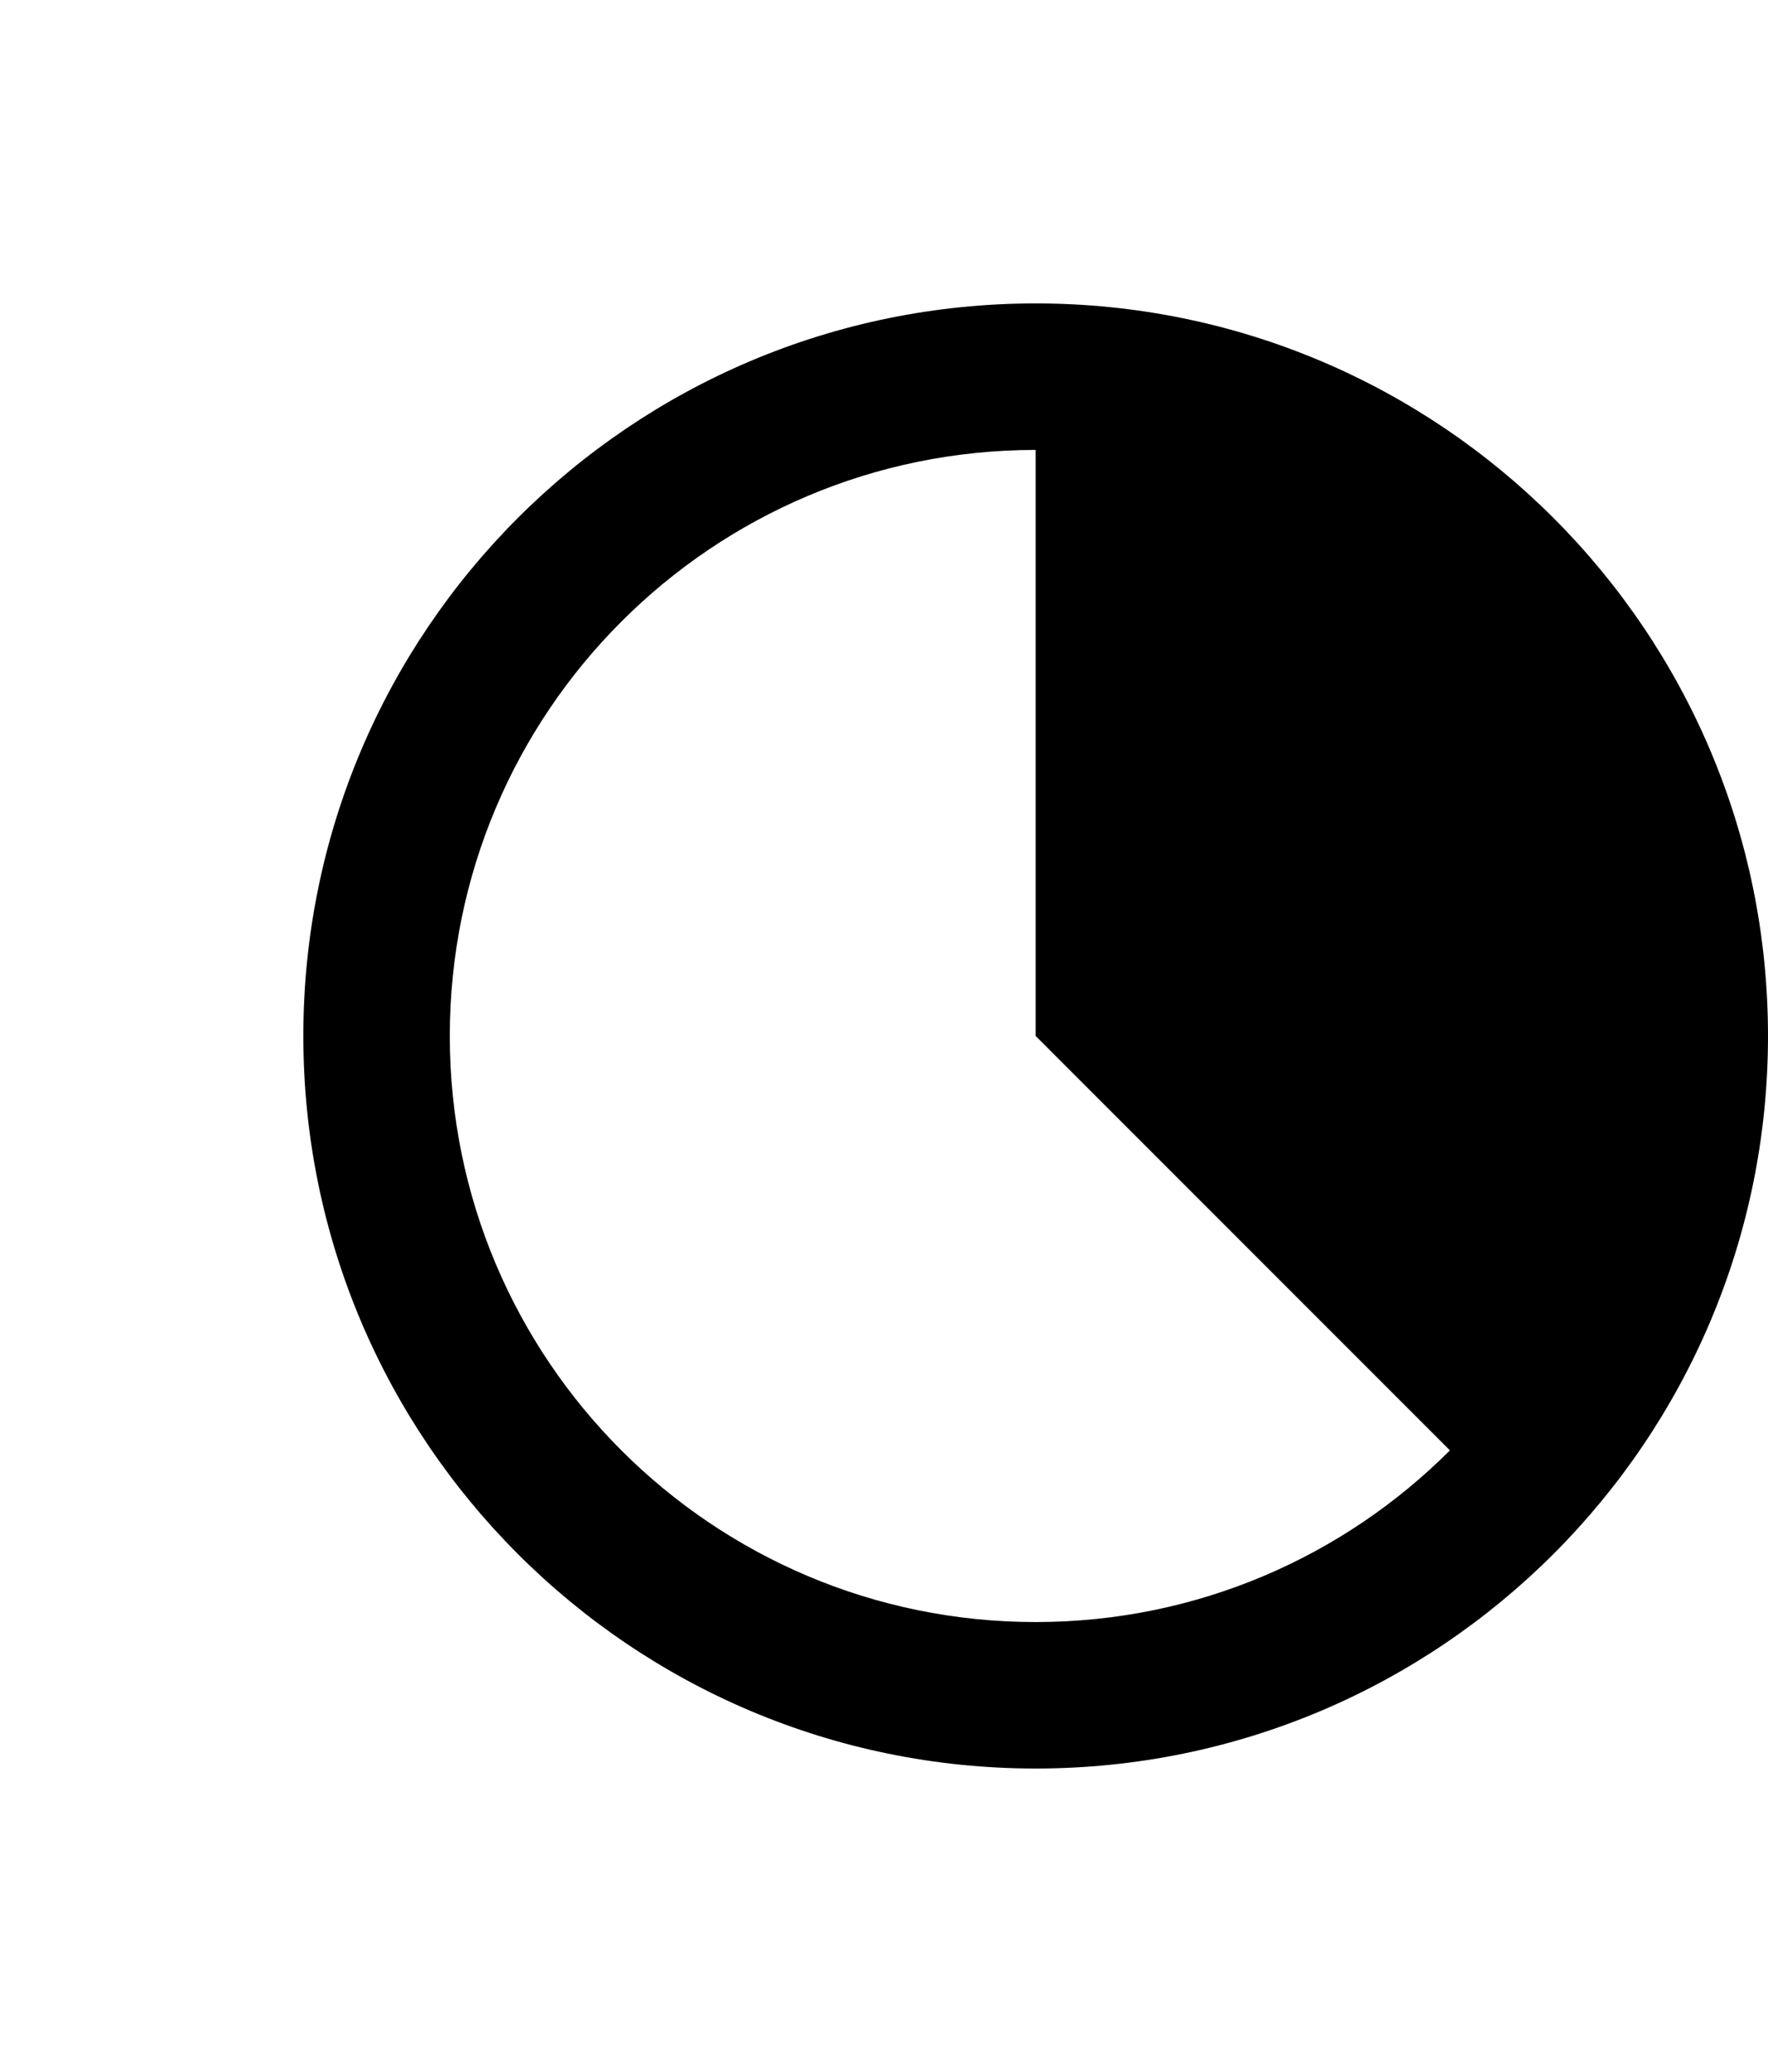
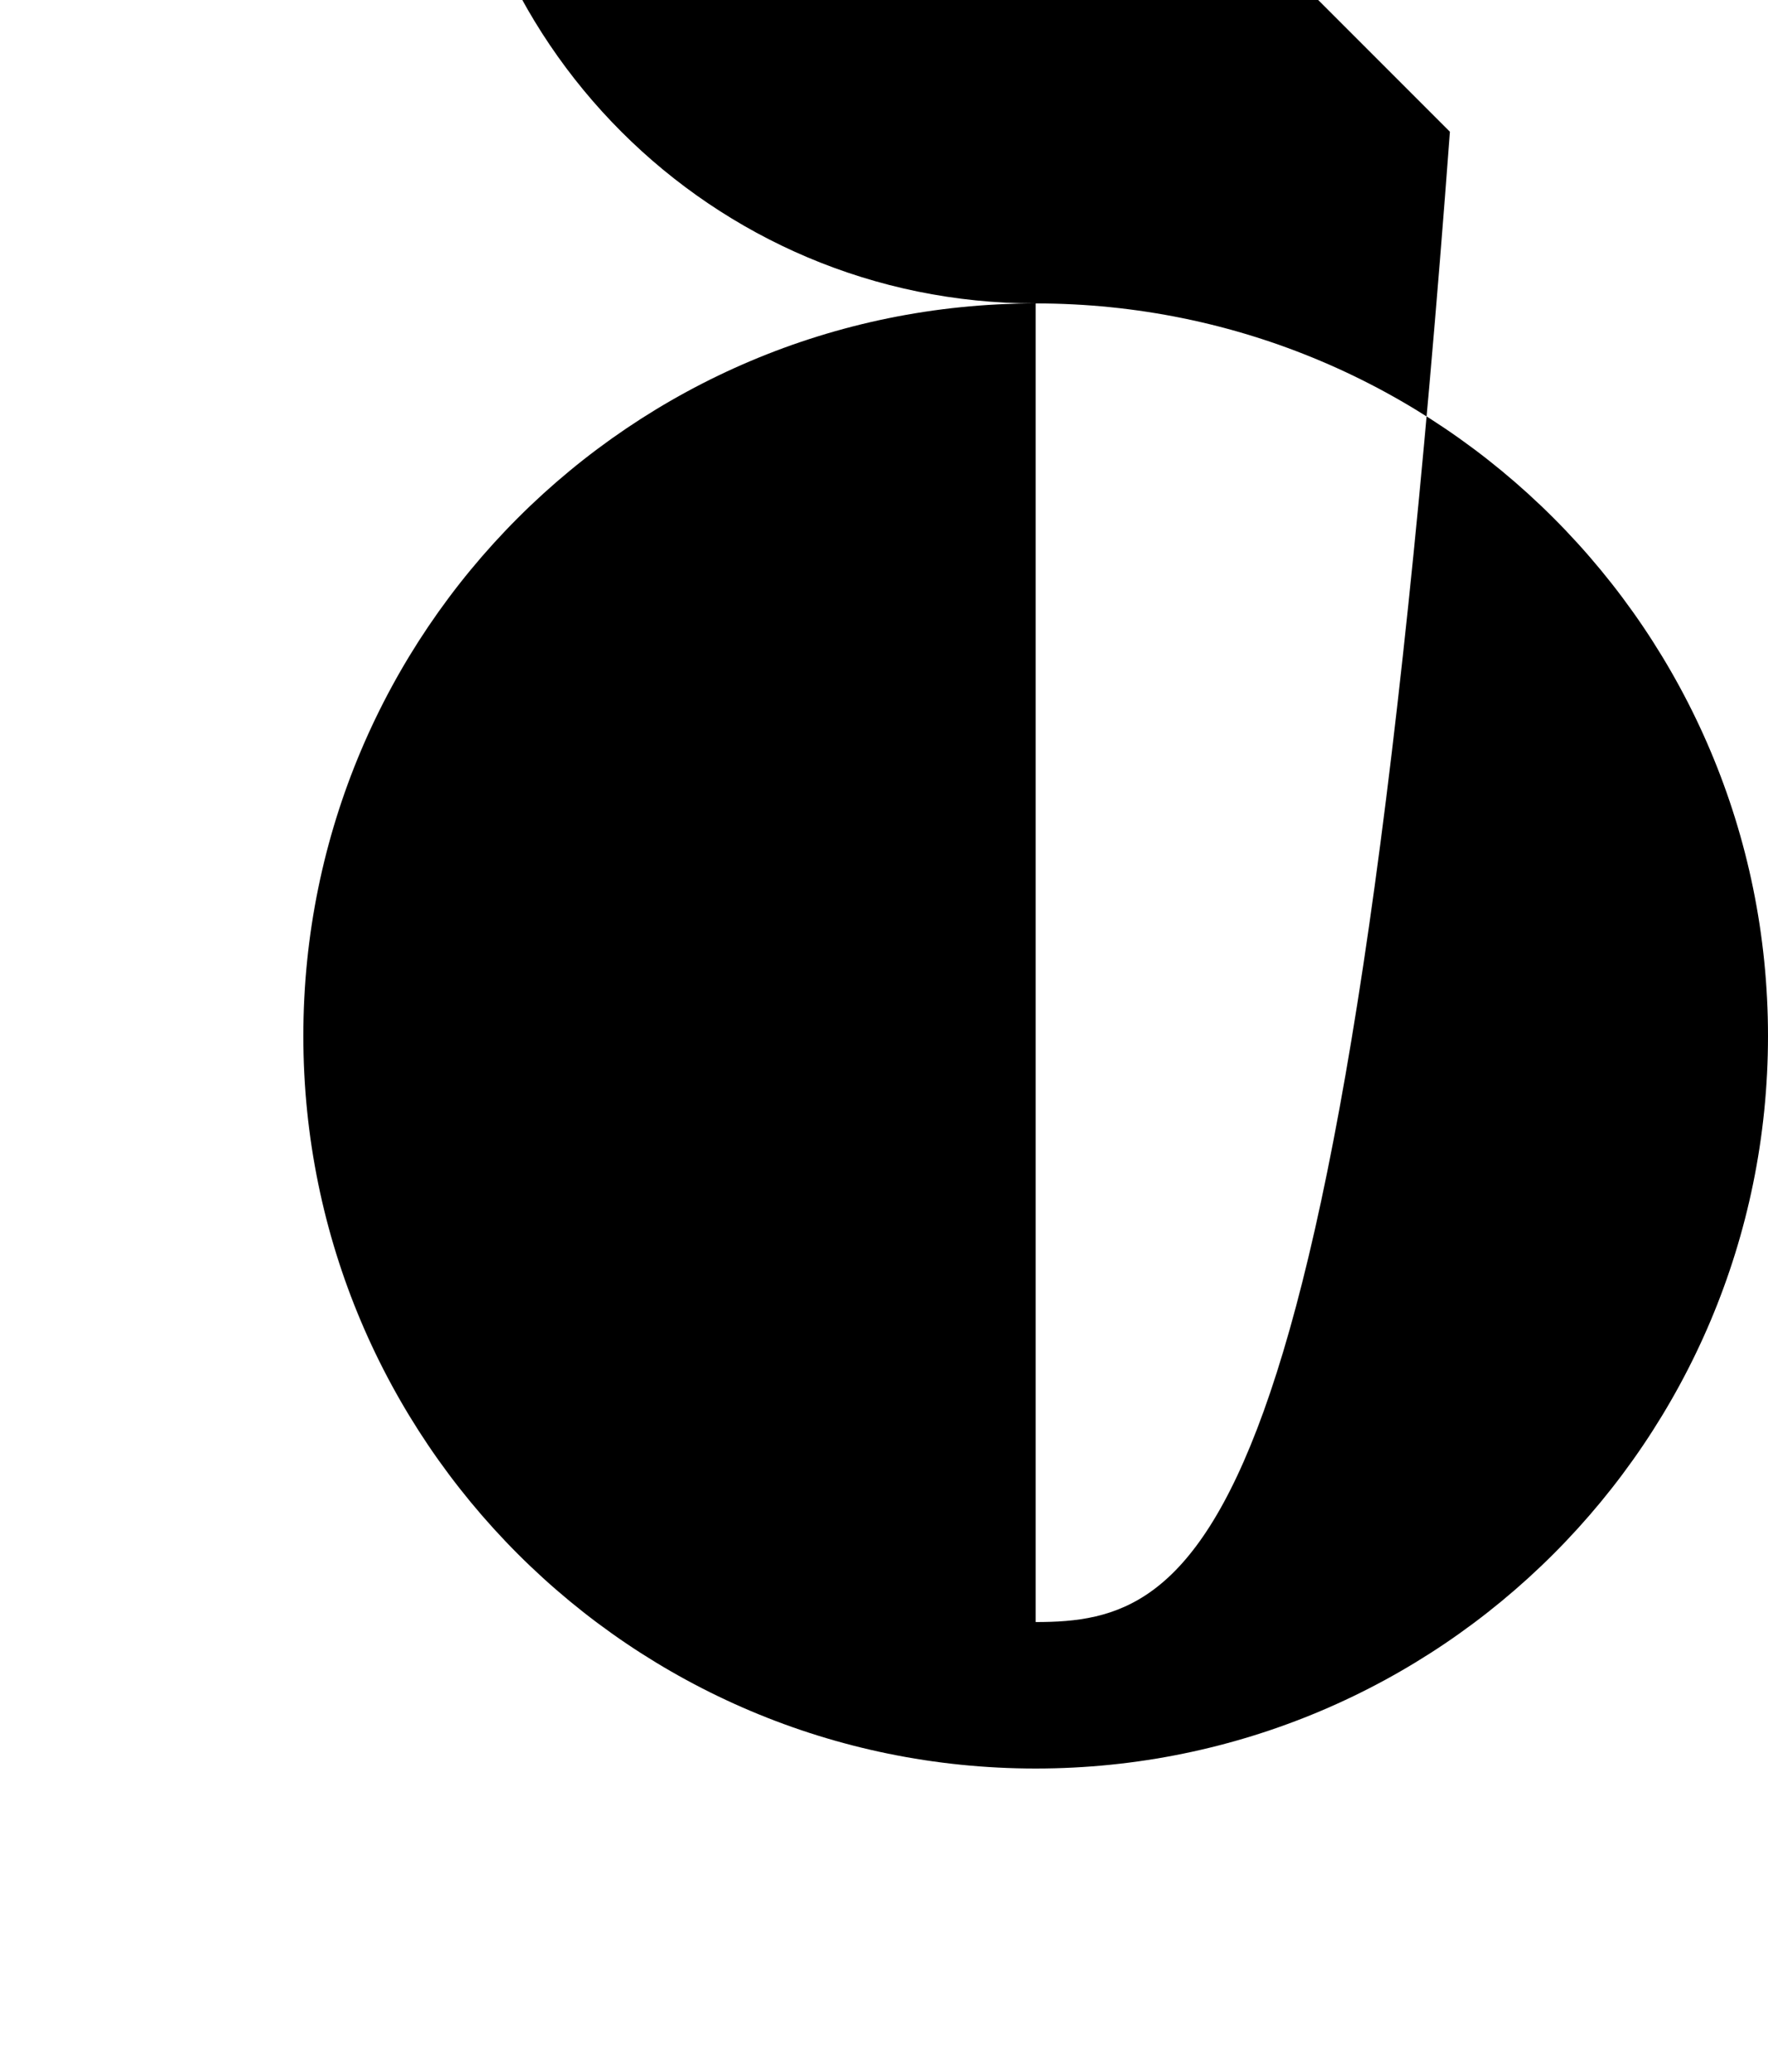
<svg xmlns="http://www.w3.org/2000/svg" version="1.1" id="Capa_1" x="0px" y="0px" width="48.284px" height="56.568px" viewBox="0 0 48.284 56.568" style="enable-background:new 0 0 48.284 56.568;" xml:space="preserve">
  <g id="_x34_36._Progress">
    <g>
-       <path d="M28.284,8.284c-11.046,0-20,8.954-20,20s8.954,20,20,20s20-8.954,20-20S39.33,8.284,28.284,8.284z M28.284,44.285    c-8.837,0-16-7.164-16-16c0-8.837,7.163-16.001,16-16.001v16l11.313,11.314C36.702,42.494,32.702,44.285,28.284,44.285z" />
+       <path d="M28.284,8.284c-11.046,0-20,8.954-20,20s8.954,20,20,20s20-8.954,20-20S39.33,8.284,28.284,8.284z c-8.837,0-16-7.164-16-16c0-8.837,7.163-16.001,16-16.001v16l11.313,11.314C36.702,42.494,32.702,44.285,28.284,44.285z" />
    </g>
  </g>
  <g>
</g>
  <g>
</g>
  <g>
</g>
  <g>
</g>
  <g>
</g>
  <g>
</g>
  <g>
</g>
  <g>
</g>
  <g>
</g>
  <g>
</g>
  <g>
</g>
  <g>
</g>
  <g>
</g>
  <g>
</g>
  <g>
</g>
</svg>